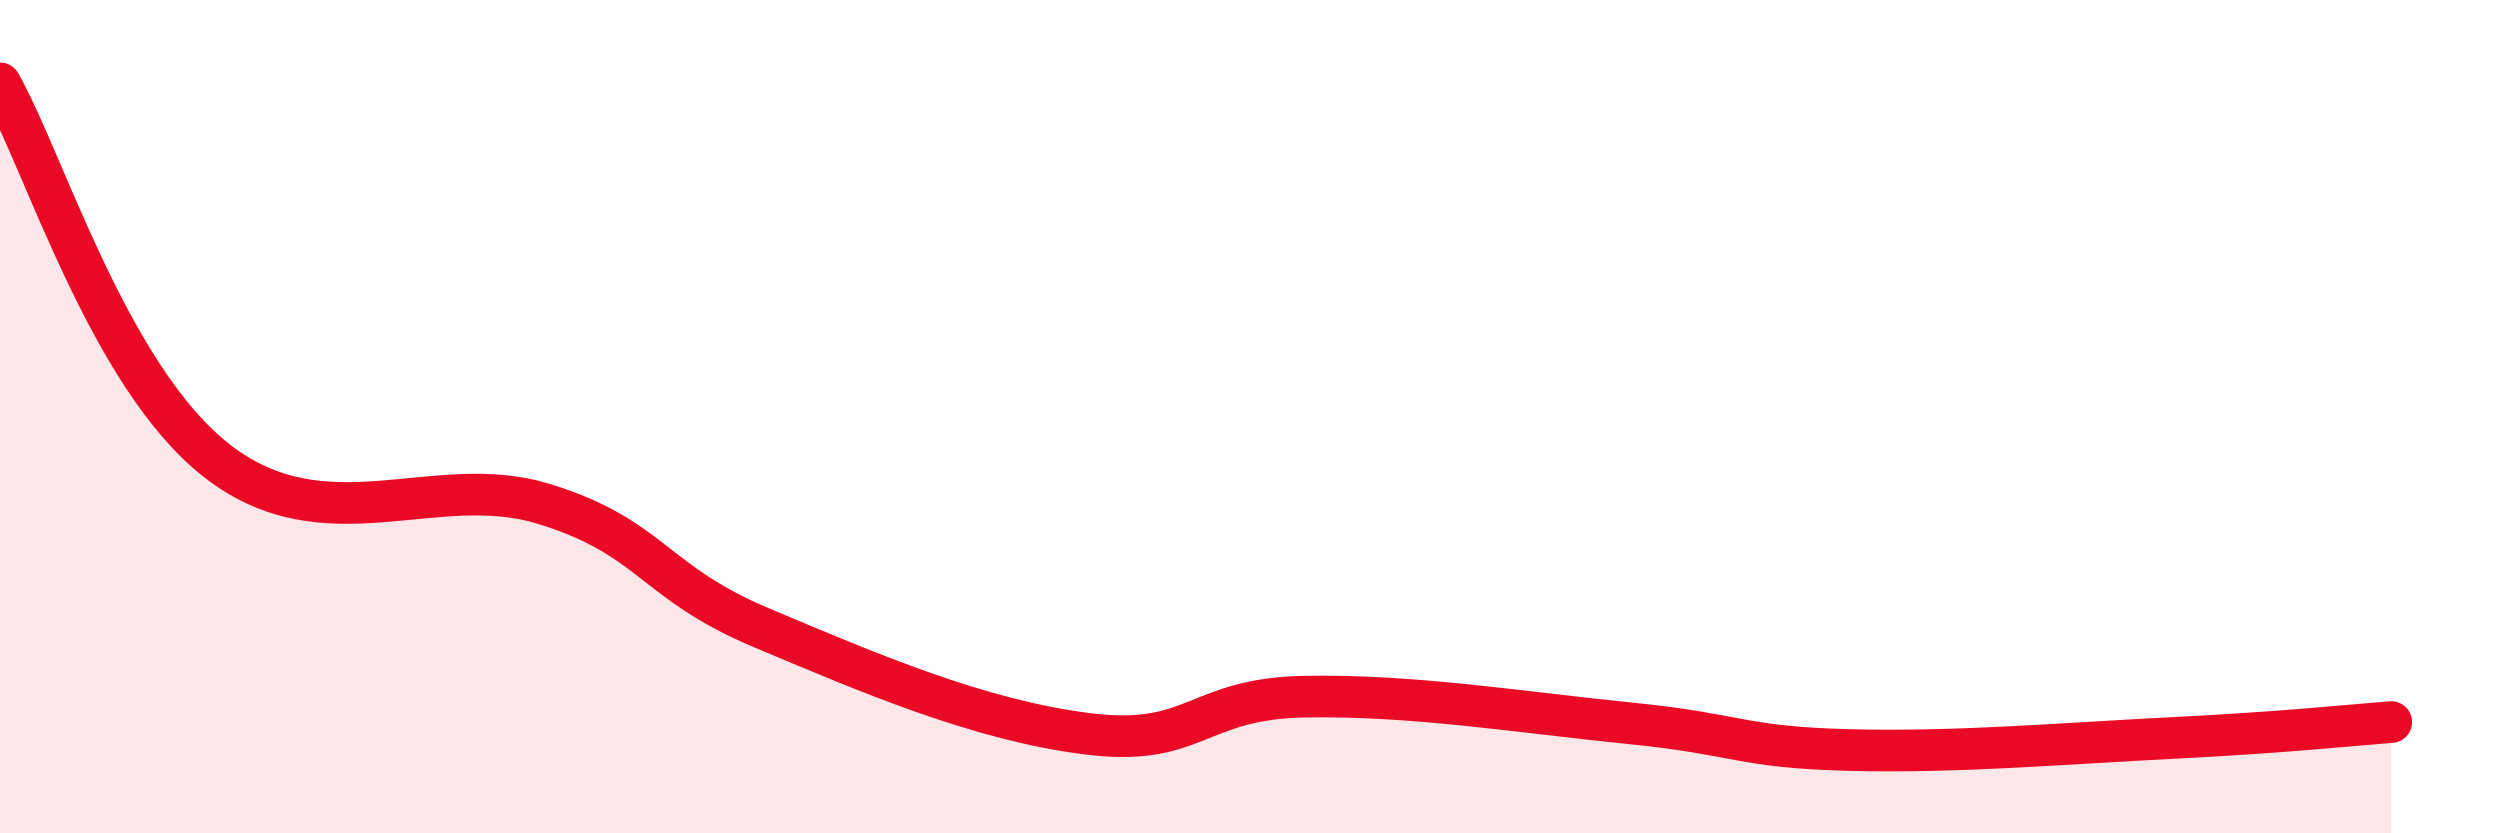
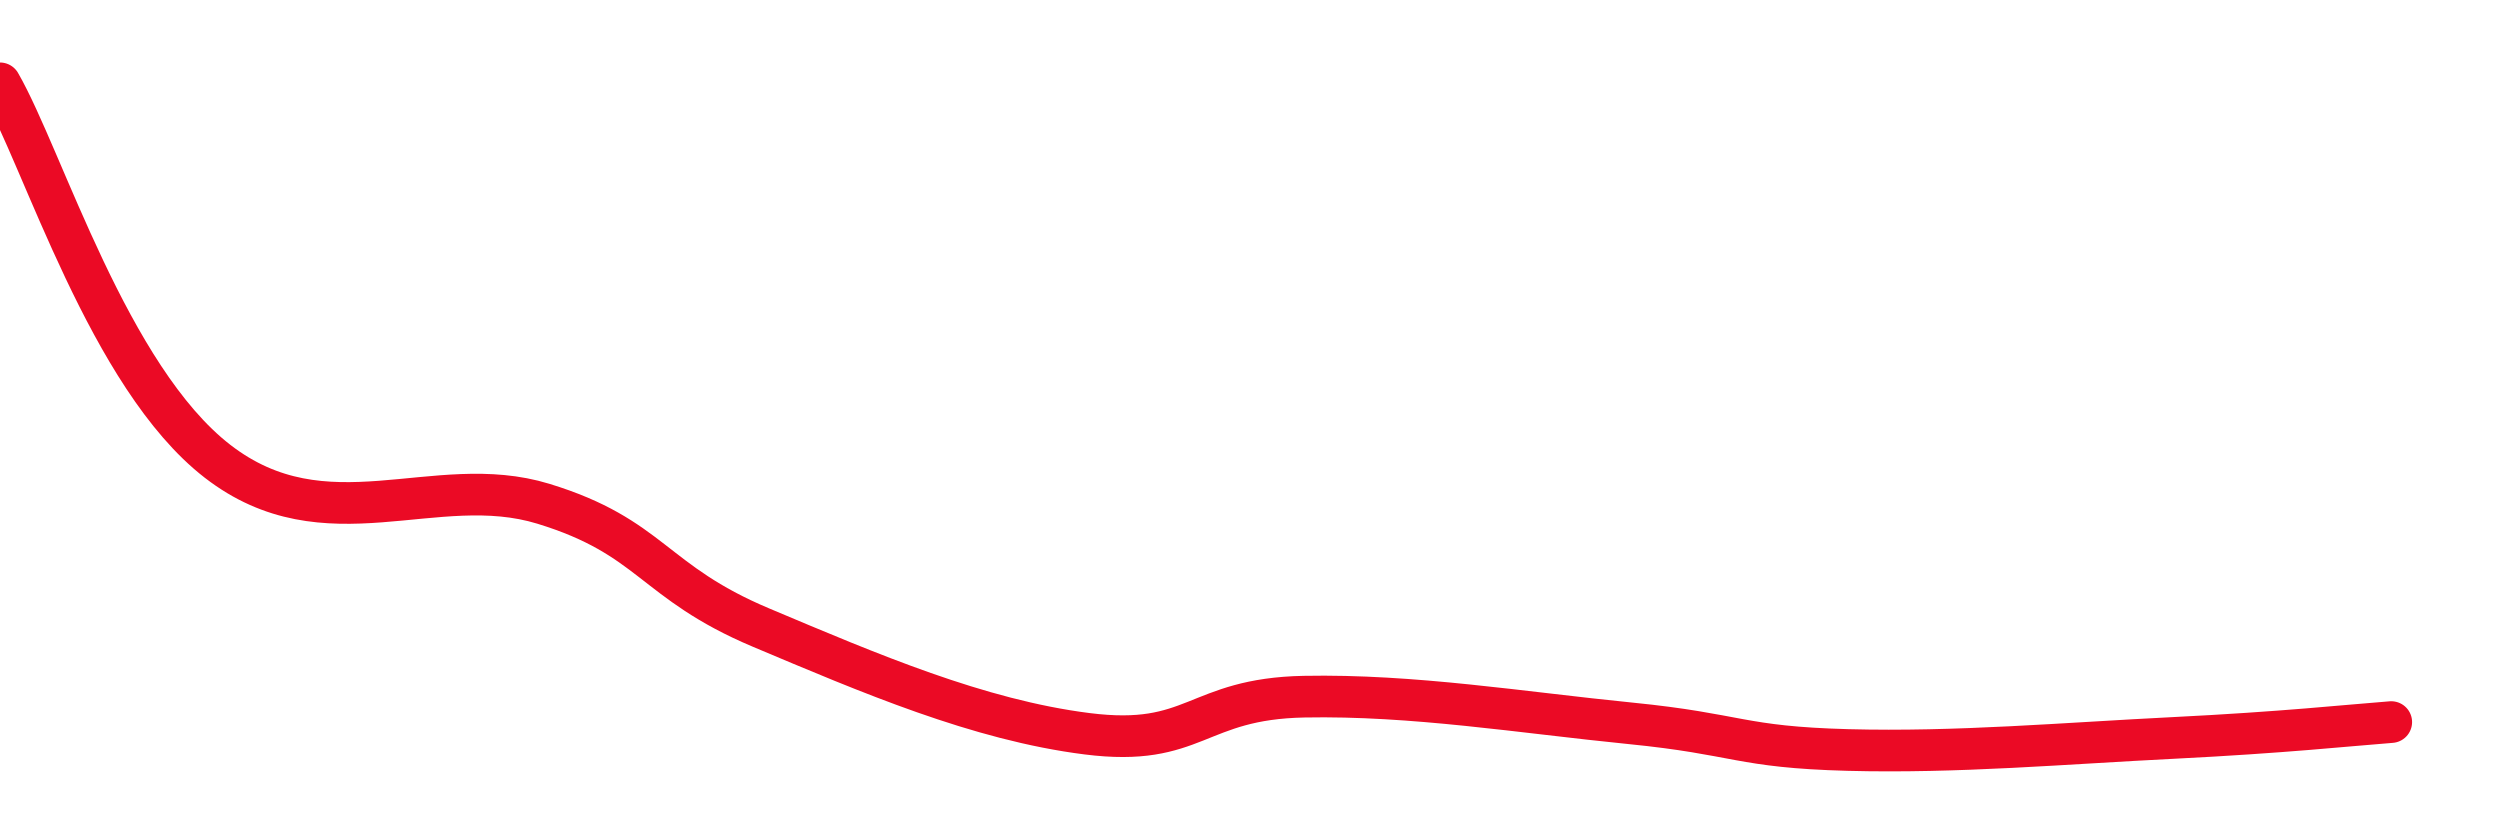
<svg xmlns="http://www.w3.org/2000/svg" width="60" height="20" viewBox="0 0 60 20">
-   <path d="M 0,2 C 1.04,3.81 2.61,9.05 5.22,11.07 C 7.83,13.09 10.43,11.29 13.04,12.09 C 15.65,12.89 15.65,13.96 18.26,15.06 C 20.87,16.16 23.48,17.28 26.09,17.61 C 28.7,17.94 28.69,16.77 31.3,16.72 C 33.91,16.67 36.52,17.1 39.13,17.36 C 41.74,17.62 41.74,17.93 44.35,18 C 46.96,18.07 49.56,17.84 52.17,17.71 C 54.78,17.58 56.35,17.41 57.39,17.33L57.39 20L0 20Z" fill="#EB0A25" opacity="0.1" stroke-linecap="round" stroke-linejoin="round" />
  <path d="M 0,2 C 1.04,3.81 2.61,9.05 5.22,11.07 C 7.83,13.09 10.43,11.29 13.04,12.09 C 15.65,12.89 15.65,13.96 18.26,15.06 C 20.87,16.16 23.48,17.28 26.09,17.61 C 28.7,17.94 28.69,16.77 31.3,16.72 C 33.91,16.67 36.52,17.1 39.13,17.36 C 41.74,17.62 41.74,17.93 44.35,18 C 46.96,18.07 49.56,17.84 52.17,17.71 C 54.78,17.58 56.35,17.41 57.39,17.33" stroke="#EB0A25" stroke-width="1" fill="none" stroke-linecap="round" stroke-linejoin="round" />
</svg>